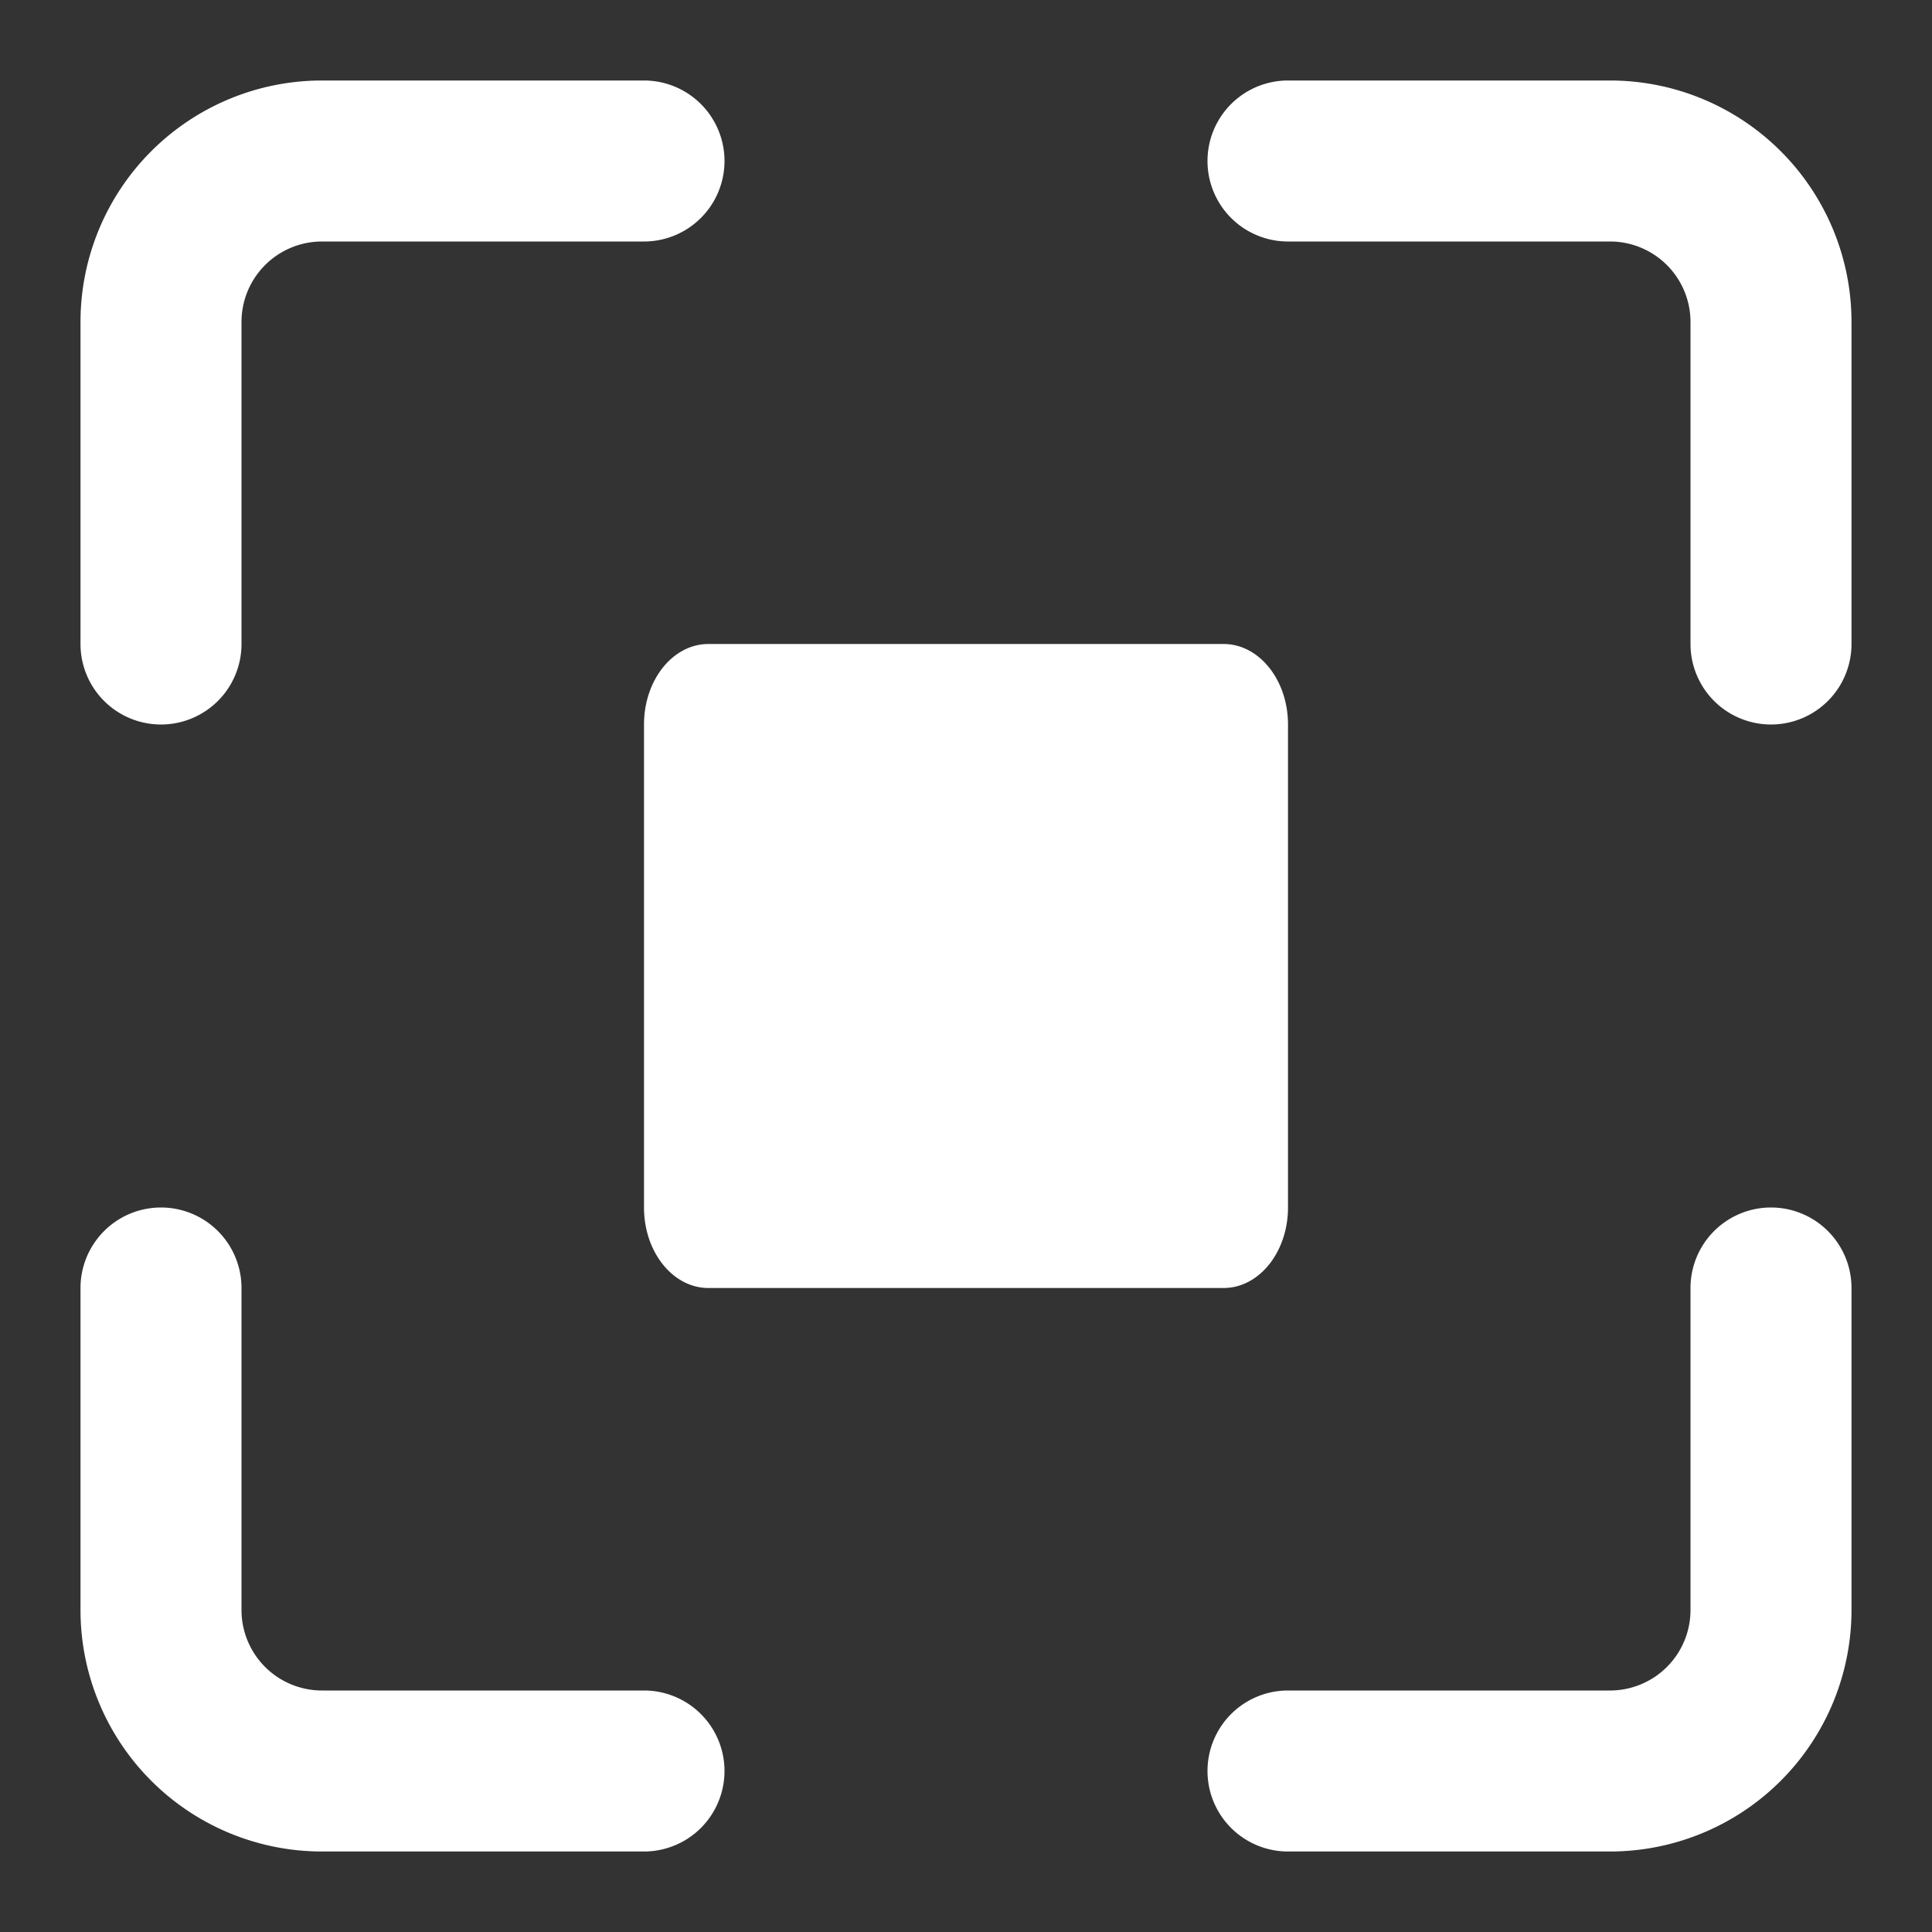
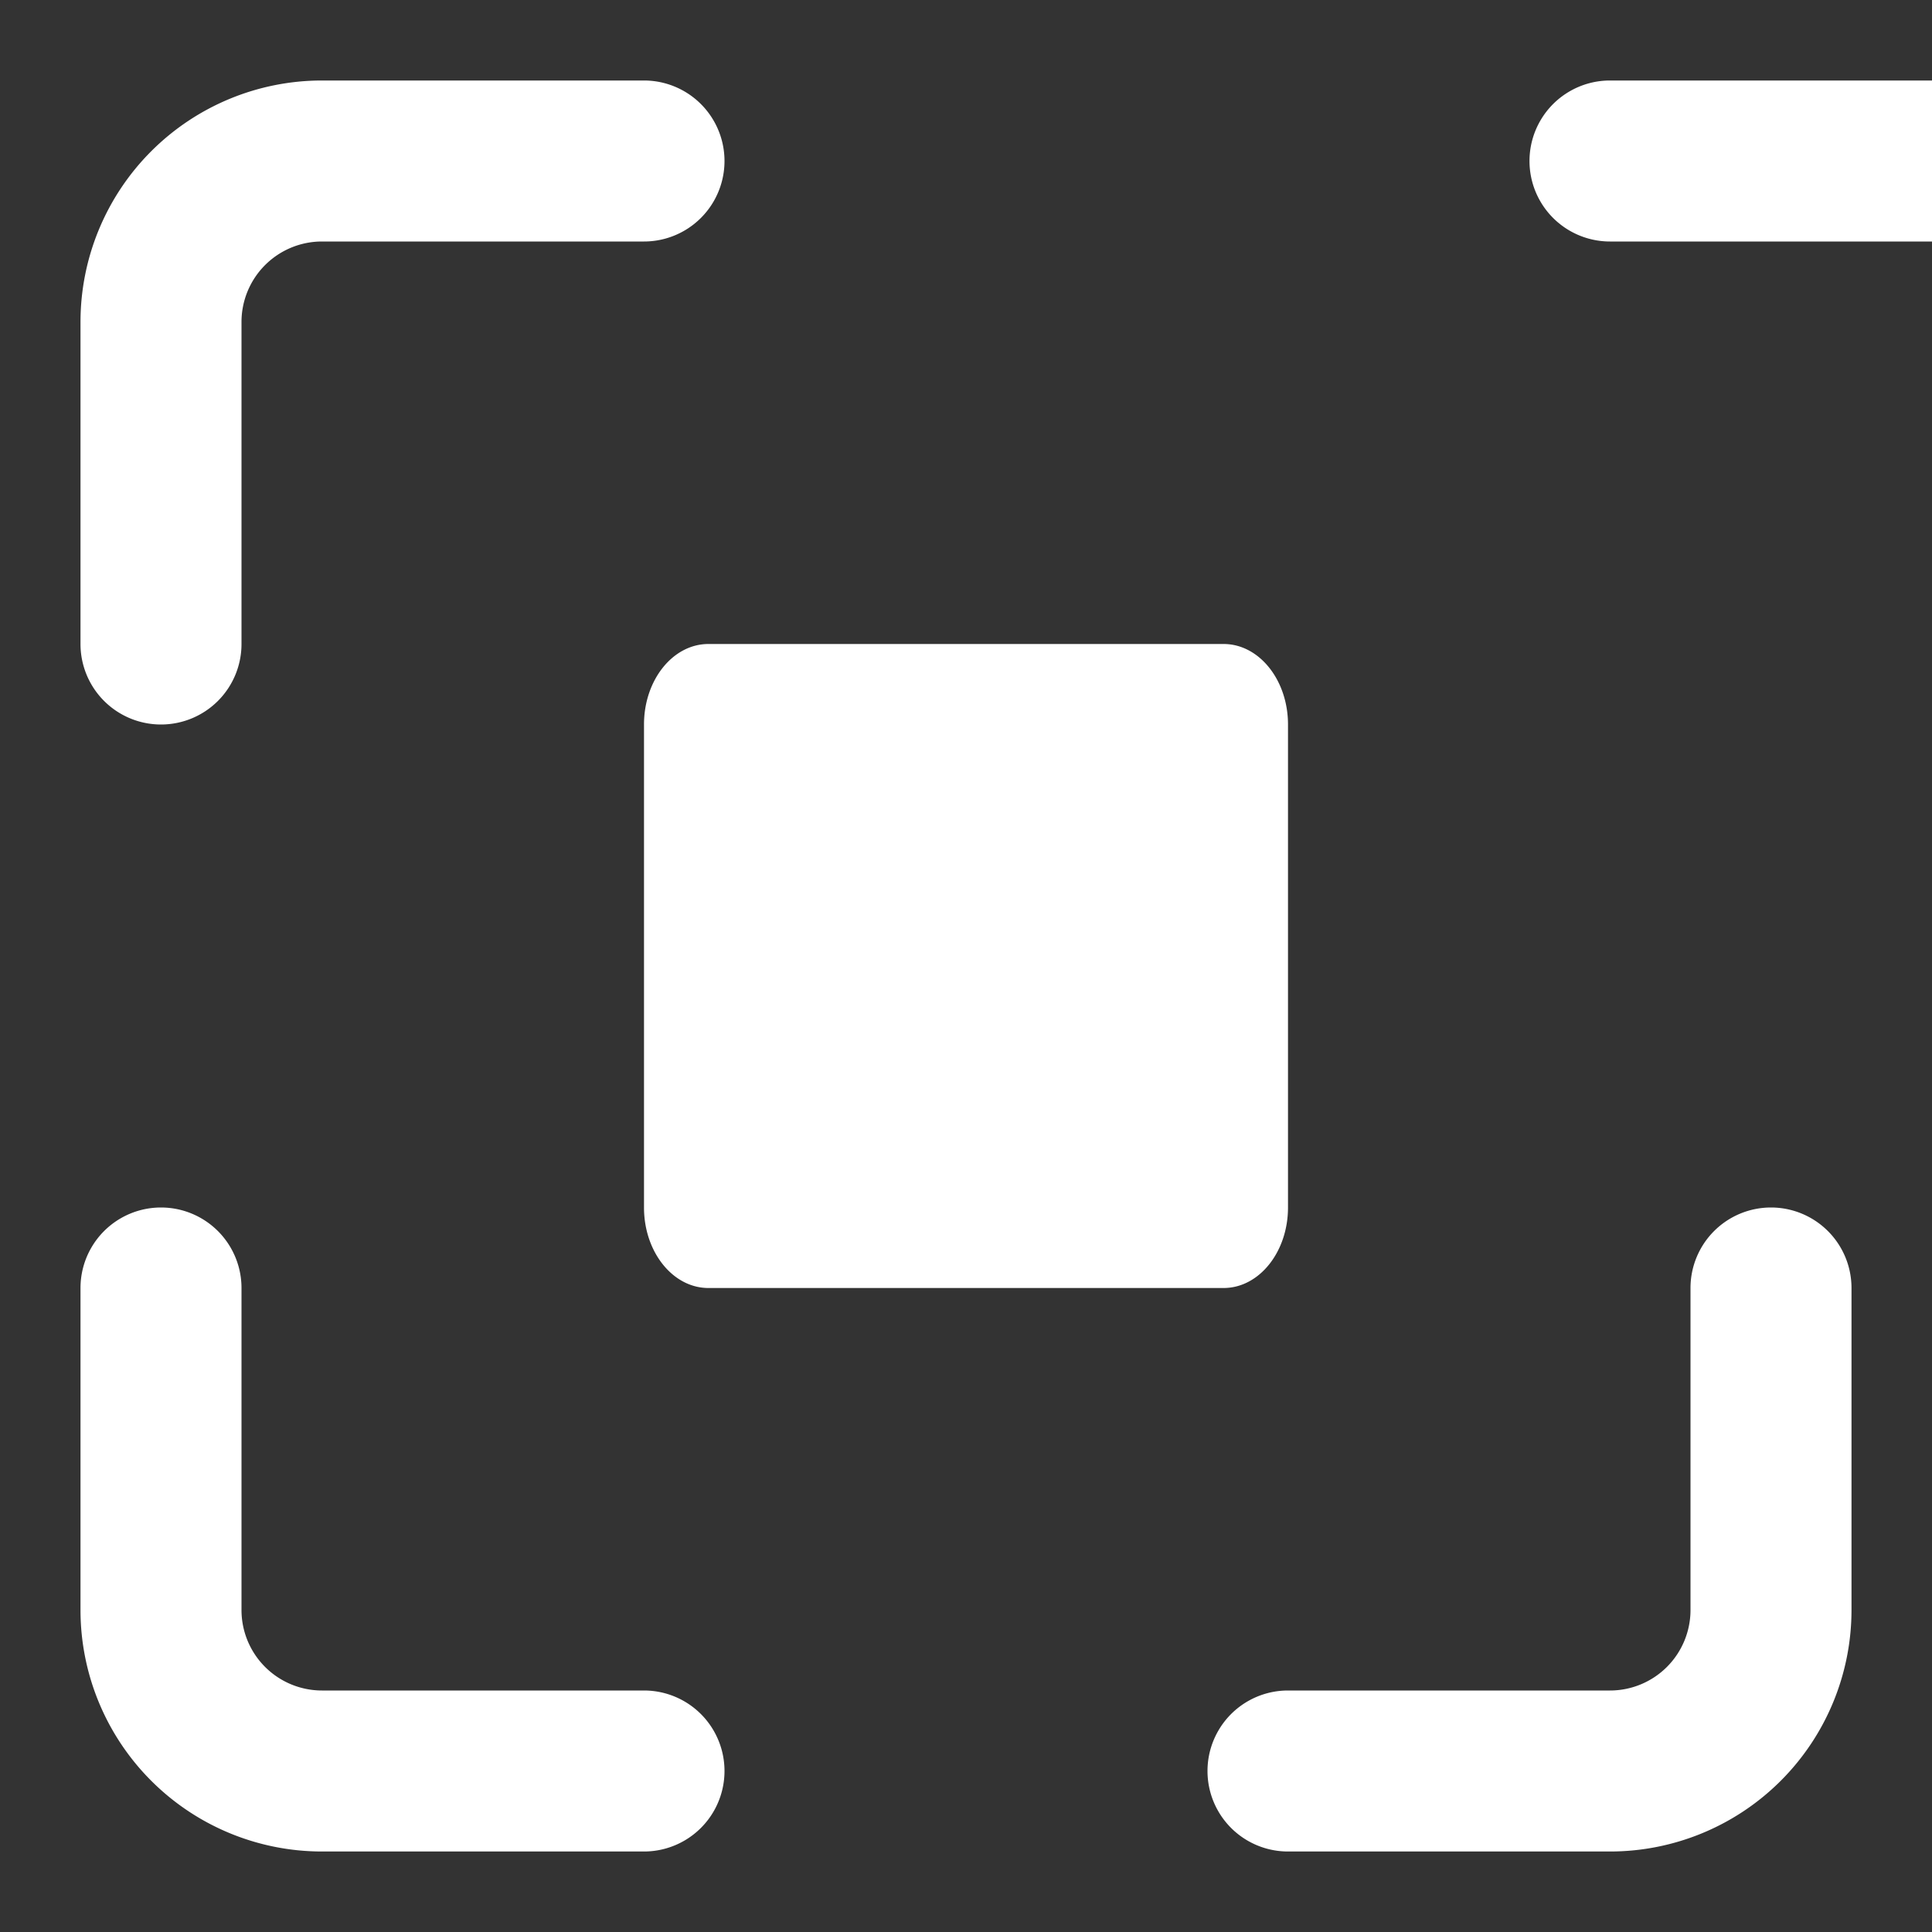
<svg xmlns="http://www.w3.org/2000/svg" width="24" height="24" fill="none">
  <rect width="100%" height="100%" fill="#333333" stroke="none" />
-   <path fill="#fff" d="M15.2 8H8.8c-.442 0-.8.448-.8 1v6c0 .552.358 1 .8 1h6.4c.442 0 .8-.448.8-1V9c0-.552-.358-1-.8-1ZM2 9a1 1 0 0 0 1-1V4a1 1 0 0 1 1-1h4a1 1 0 0 0 0-2H4a3 3 0 0 0-3 3v4a1 1 0 0 0 1 1ZM20 1h-4a1 1 0 1 0 0 2h4a1 1 0 0 1 1 1v4a1 1 0 0 0 2 0V4a3 3 0 0 0-3-3ZM22 15a1 1 0 0 0-1 1v4a1 1 0 0 1-1 1h-4a1 1 0 0 0 0 2h4a3 3 0 0 0 3-3v-4a1 1 0 0 0-1-1ZM8 21H4a1 1 0 0 1-1-1v-4a1 1 0 1 0-2 0v4a3 3 0 0 0 3 3h4a1 1 0 0 0 0-2Z" />
+   <path fill="#fff" d="M15.2 8H8.8c-.442 0-.8.448-.8 1v6c0 .552.358 1 .8 1h6.4c.442 0 .8-.448.8-1V9c0-.552-.358-1-.8-1ZM2 9a1 1 0 0 0 1-1V4a1 1 0 0 1 1-1h4a1 1 0 0 0 0-2H4a3 3 0 0 0-3 3v4a1 1 0 0 0 1 1ZM20 1a1 1 0 1 0 0 2h4a1 1 0 0 1 1 1v4a1 1 0 0 0 2 0V4a3 3 0 0 0-3-3ZM22 15a1 1 0 0 0-1 1v4a1 1 0 0 1-1 1h-4a1 1 0 0 0 0 2h4a3 3 0 0 0 3-3v-4a1 1 0 0 0-1-1ZM8 21H4a1 1 0 0 1-1-1v-4a1 1 0 1 0-2 0v4a3 3 0 0 0 3 3h4a1 1 0 0 0 0-2Z" />
</svg>